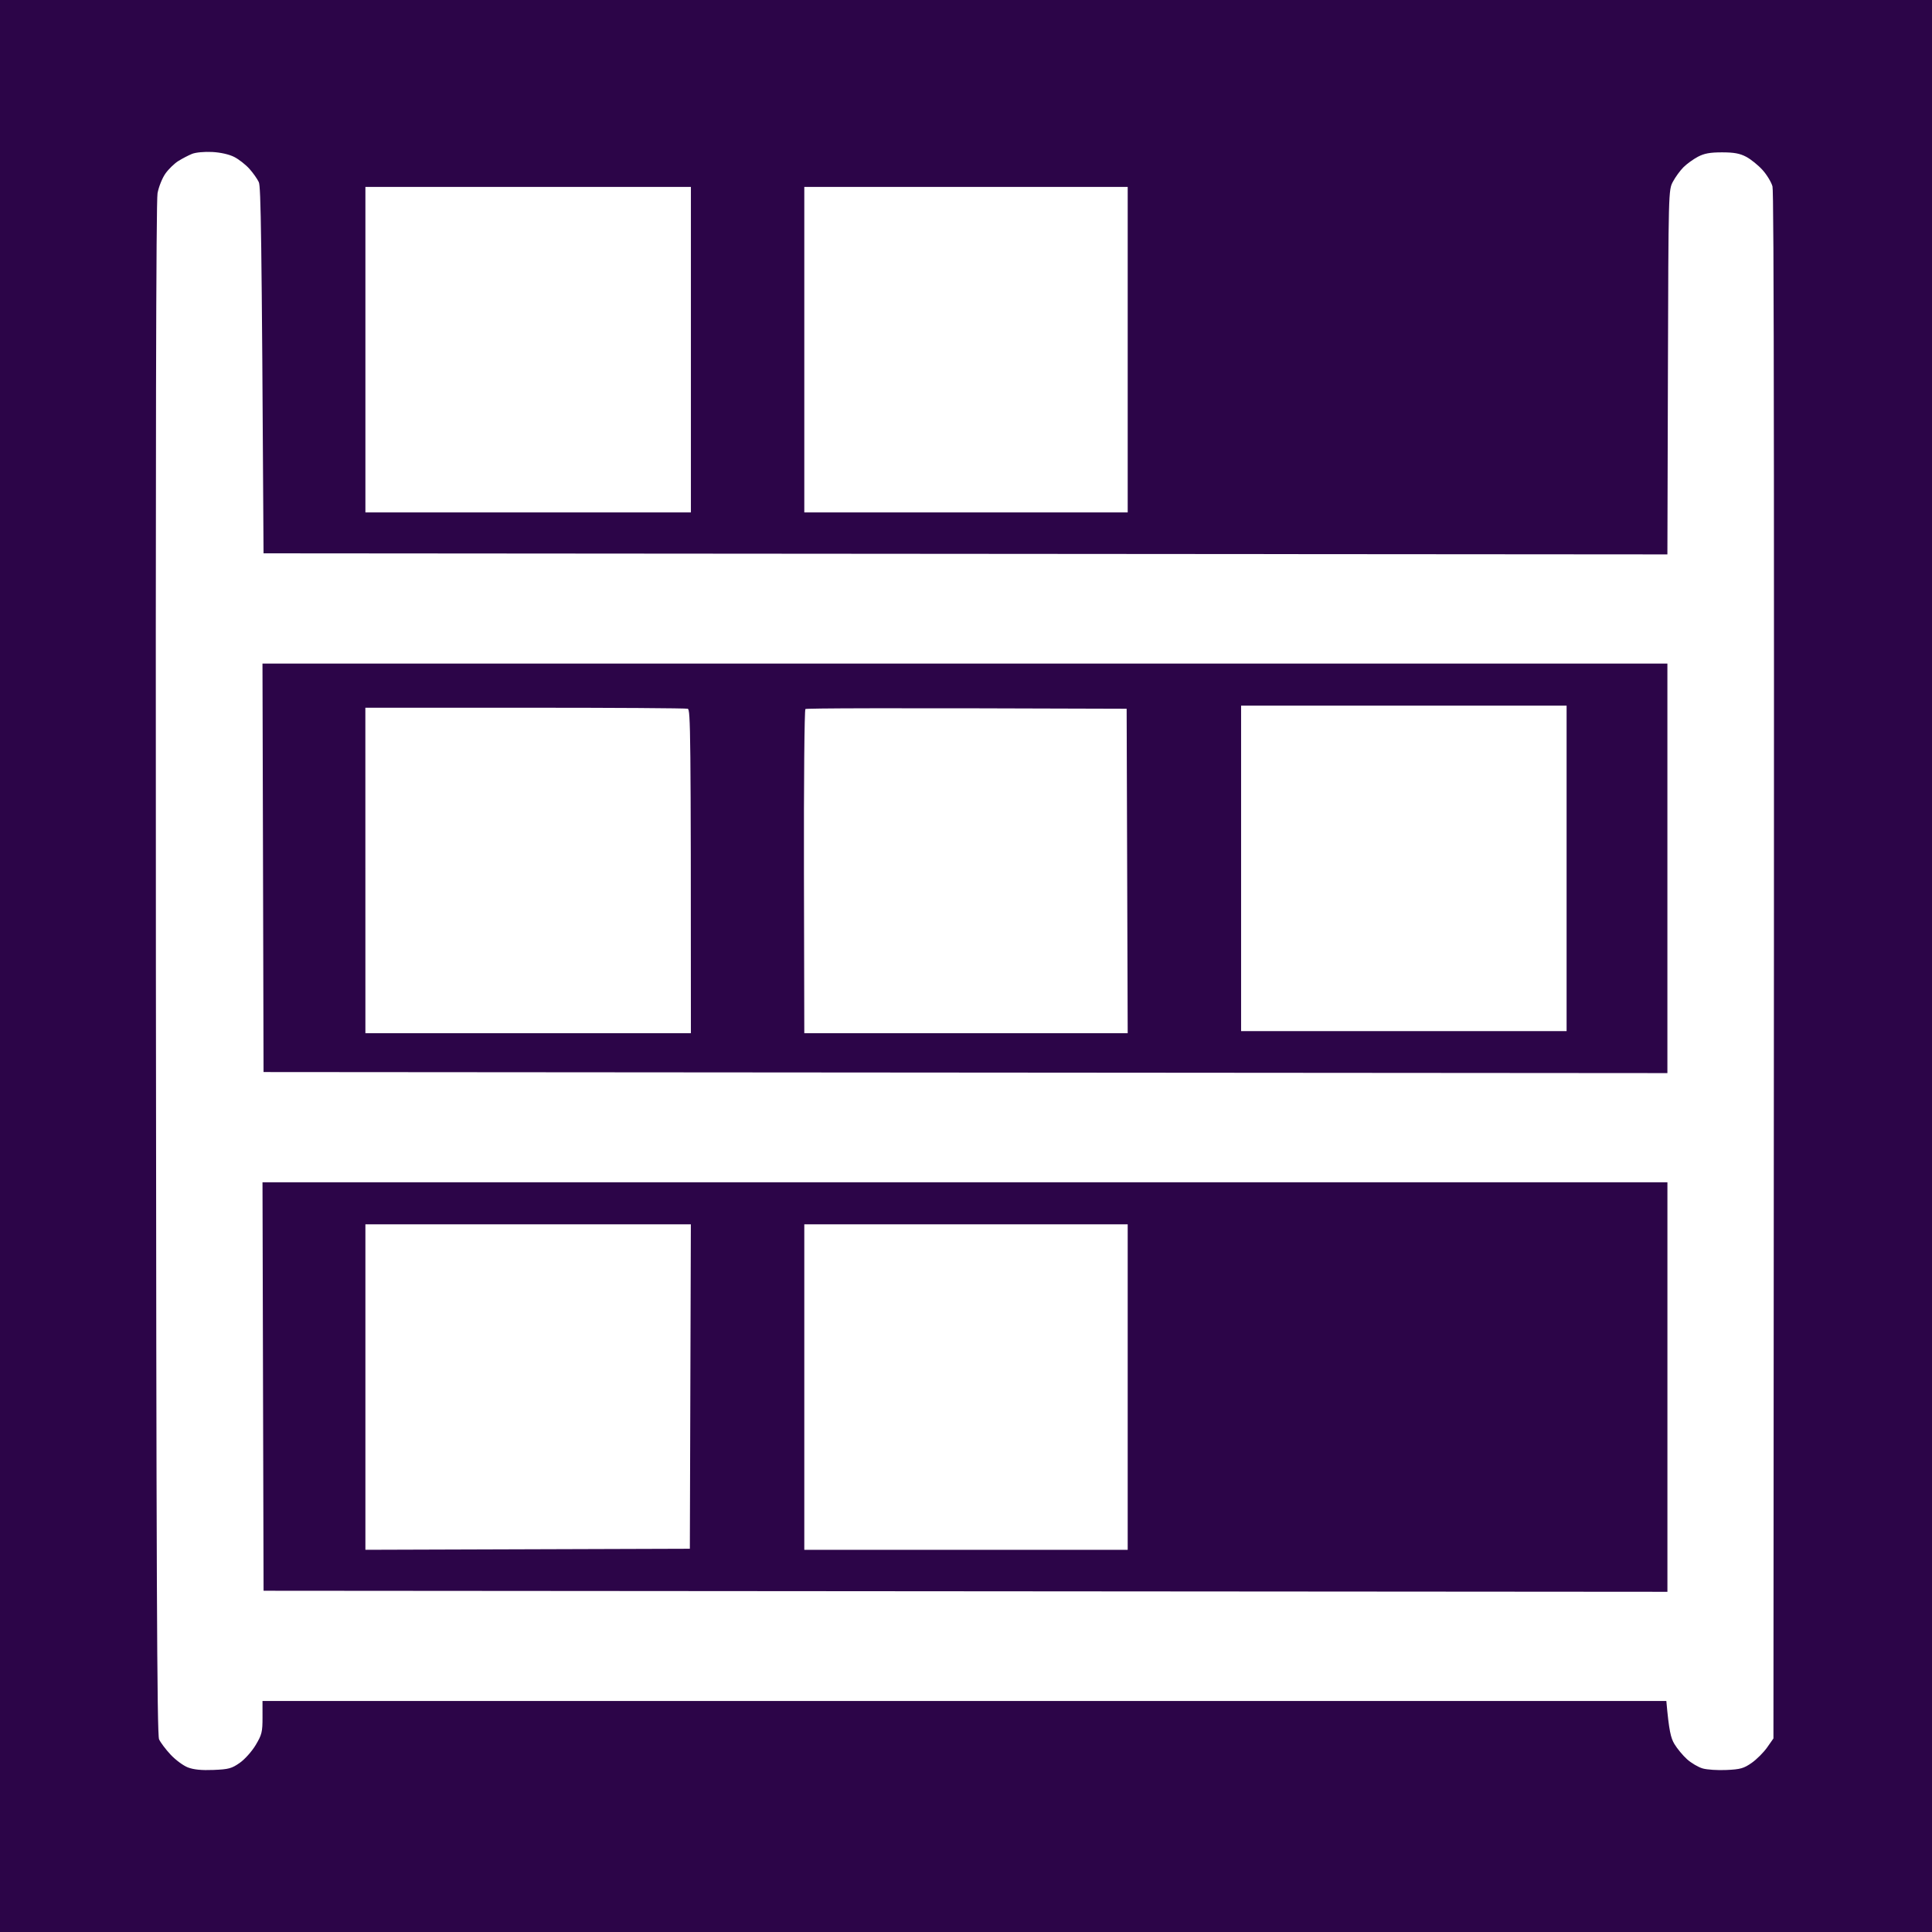
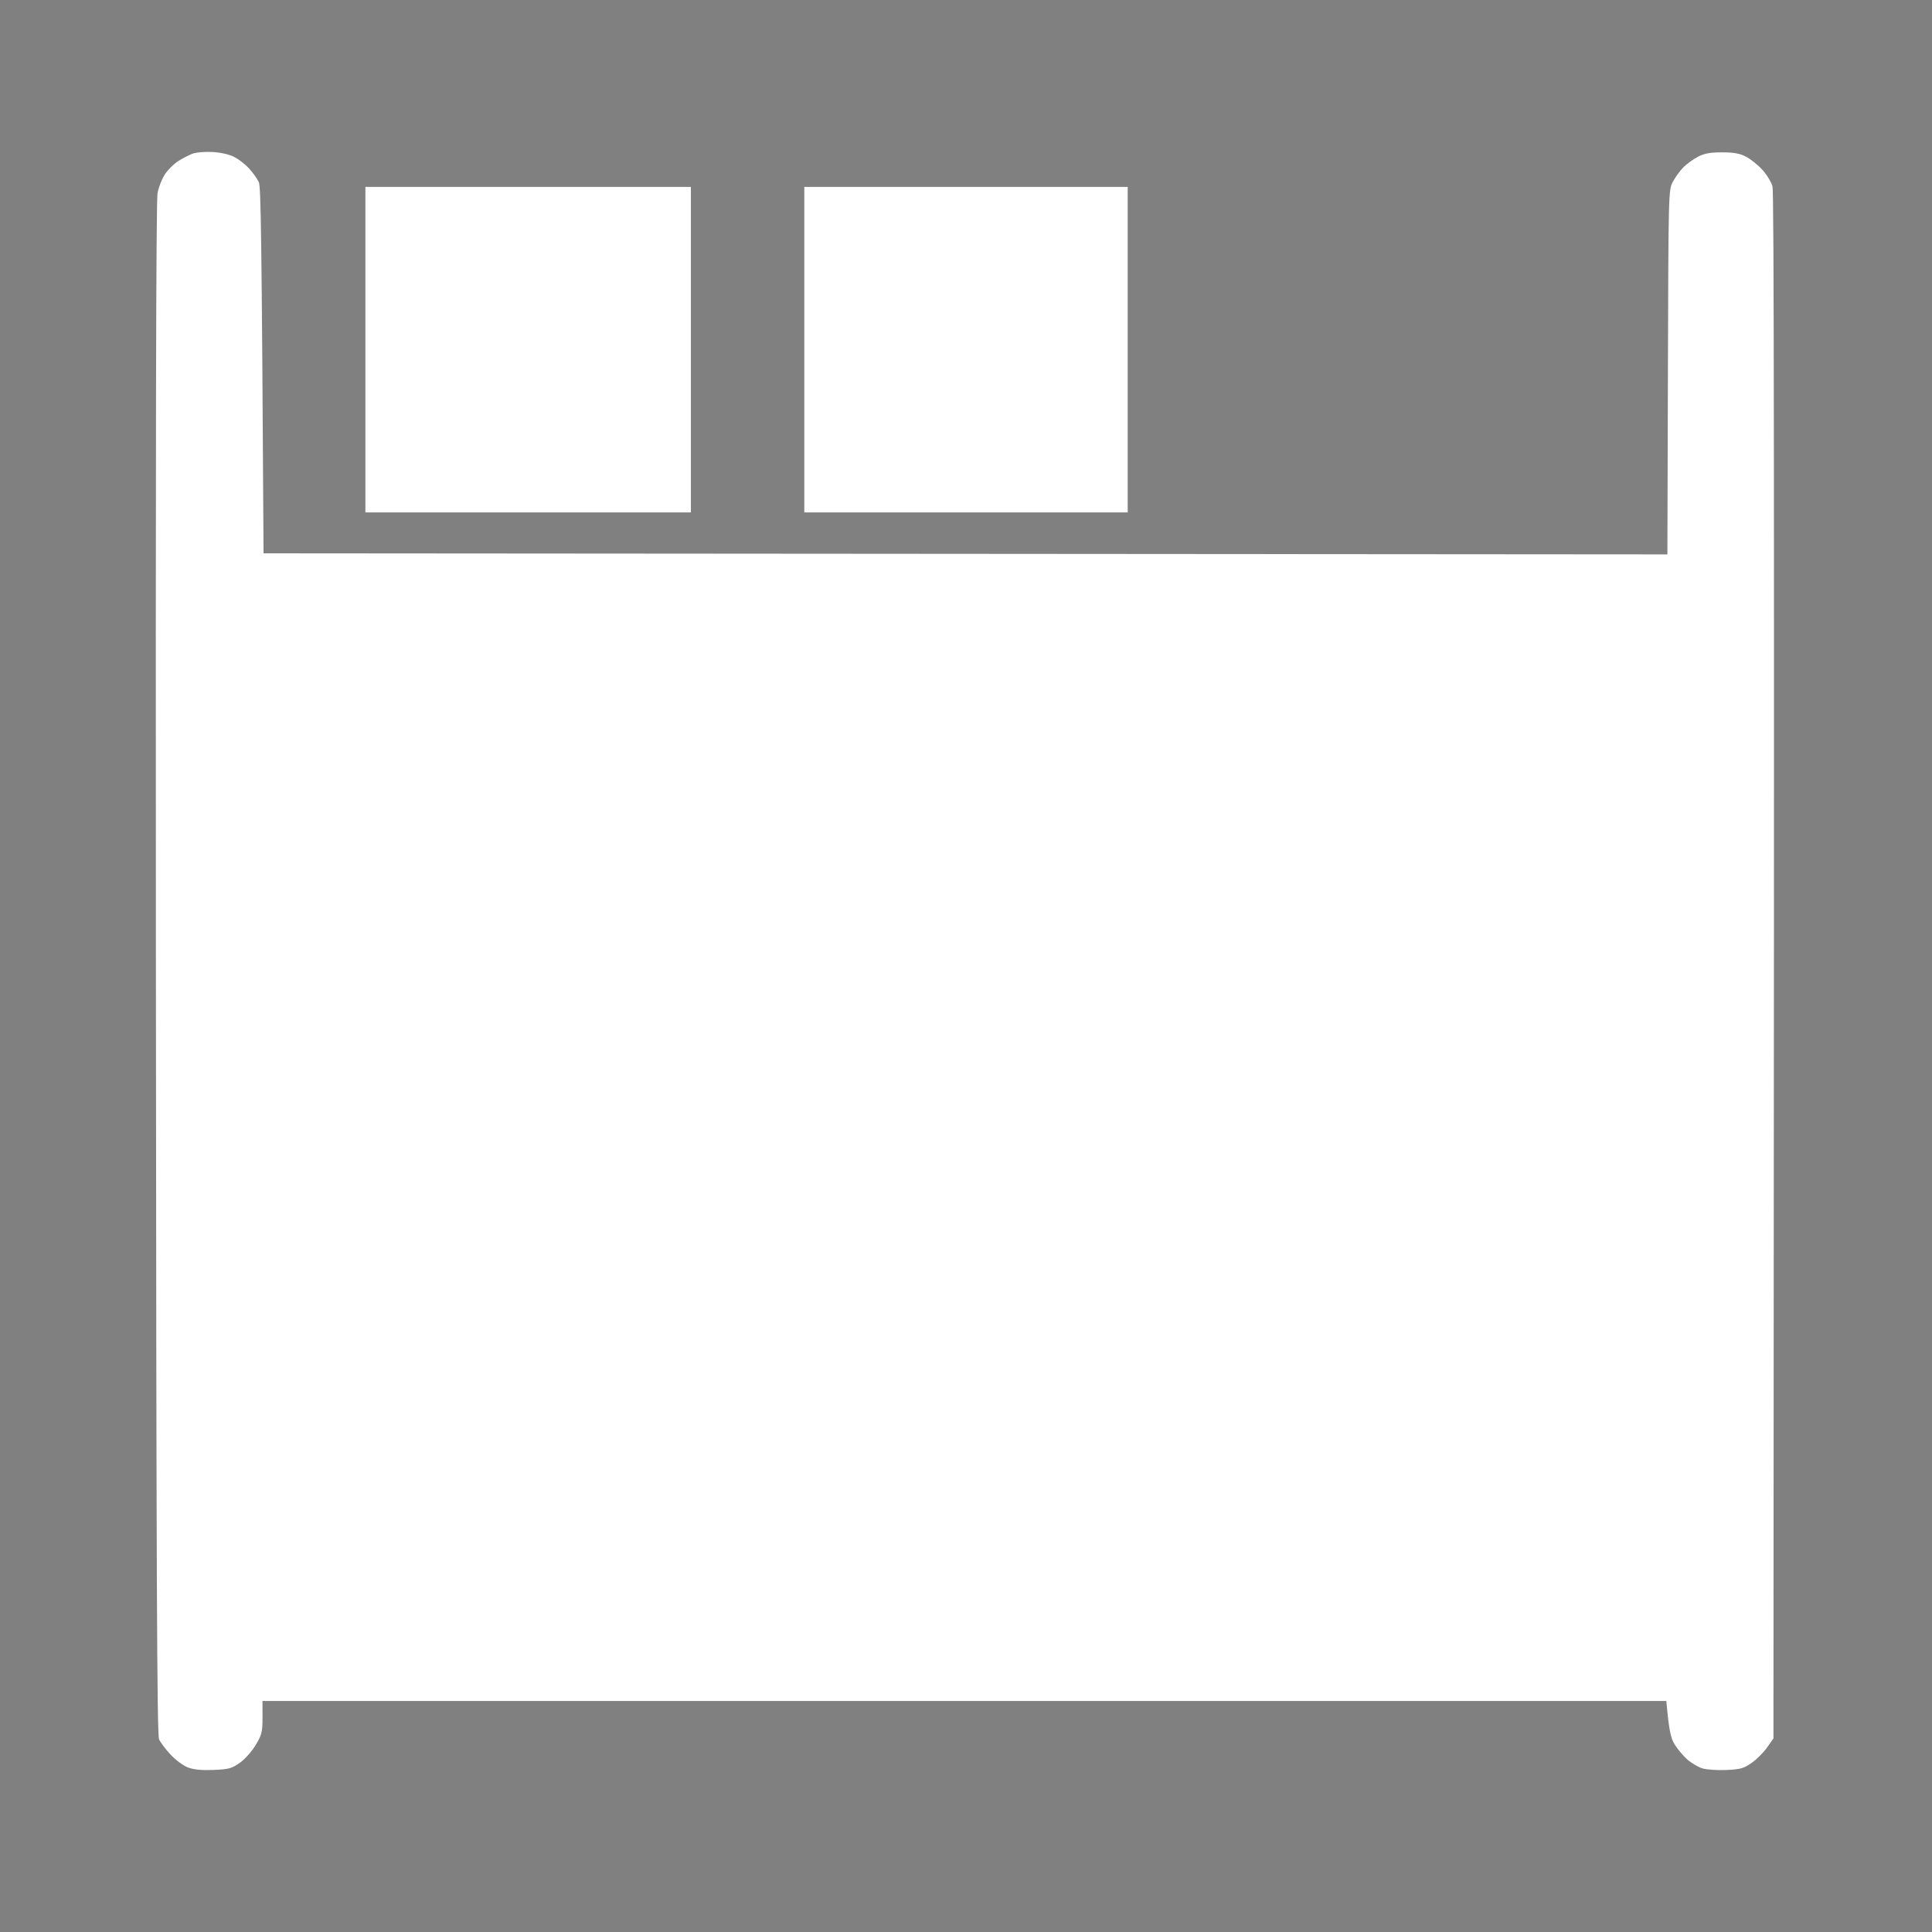
<svg xmlns="http://www.w3.org/2000/svg" version="1.2" viewBox="0 0 920 920" width="920" height="920">
  <rect x="0" y="0" width="920" height="920" fill="#808080" stroke="none" />
  <style>
		.s0 { fill: #2c0548 } 
		.s1 { fill: #ffffff } 
	</style>
  <g id="Background">
-     <path id="Path 0" class="s0" d="m0 460v460h920v-920h-920z" />
    <path id="Path 1" fill-rule="evenodd" class="s1" d="m101 72.37c3.95 0.2 8.07 1.12 10.5 2.35 2.2 1.11 5.46 3.66 7.25 5.65 1.79 2 3.81 4.87 4.5 6.38 0.96 2.1 1.37 23.17 2.25 176.75l668.5 0.5 0.25-86.75c0.25-86.5 0.26-86.76 2.39-90.75 1.18-2.2 3.43-5.29 5-6.86 1.57-1.57 4.66-3.81 6.86-4.98 3.05-1.61 5.79-2.11 11.5-2.11 5.69 0 8.46 0.5 11.5 2.1 2.2 1.16 5.69 3.96 7.75 6.23 2.06 2.27 4.22 5.81 4.79 7.87 0.72 2.58 0.95 118.62 0.46 739.08l-3 4.28c-1.65 2.35-4.95 5.66-7.34 7.34-3.75 2.63-5.38 3.1-12 3.4-4.21 0.2-9.35-0.14-11.41-0.75-2.06-0.6-5.38-2.56-7.38-4.35-1.99-1.79-4.7-5.05-6.02-7.25-1.74-2.9-2.59-6.27-3.85-20.51l-668.5 0.01 0.01 7.75c0.01 6.98-0.31 8.3-3.25 13.21-1.81 3.03-5.19 6.82-7.6 8.5-3.82 2.68-5.31 3.08-12.5 3.37-5.61 0.23-9.41-0.14-12.16-1.19-2.2-0.84-5.91-3.58-8.25-6.09-2.34-2.5-4.81-5.79-5.5-7.3-0.99-2.18-1.3-78.13-1.51-366.75-0.17-246.46 0.08-365.78 0.78-369.5 0.56-3.03 2.25-7.23 3.75-9.35 1.5-2.12 4.28-4.82 6.18-6 1.9-1.18 4.83-2.71 6.5-3.38 1.72-0.7 5.89-1.09 9.55-0.9zm73 16.63h155v155h-155zm209 0h154v155h-154z" />
-     <path id="Path 2" class="s0" d="m125.25 413.25l0.25 97.25 668.5 0.5v-195h-669.01zm0 247l0.26 97.25 668.5 0.5v-195h-669.01z" />
-     <path id="Path 3" class="s1" d="m591 413.5v77.5h155v-155h-155zm-417.01 1.01l0.01 77.49h155c0-144.56-0.18-154.06-1.5-154.5-0.82-0.27-35.7-0.5-77.51-0.49l-76.01 0.01zm209.54-76.87c-0.47 0.38-0.79 35.27-0.7 77.53l0.17 76.83h154l-0.5-154.5c-117.89-0.43-152.5-0.24-152.97 0.14zm-209.53 322.86v77.5l154.5-0.5 0.48-154.5h-154.98zm209 0v77.5h154v-155h-154z" />
  </g>
</svg>